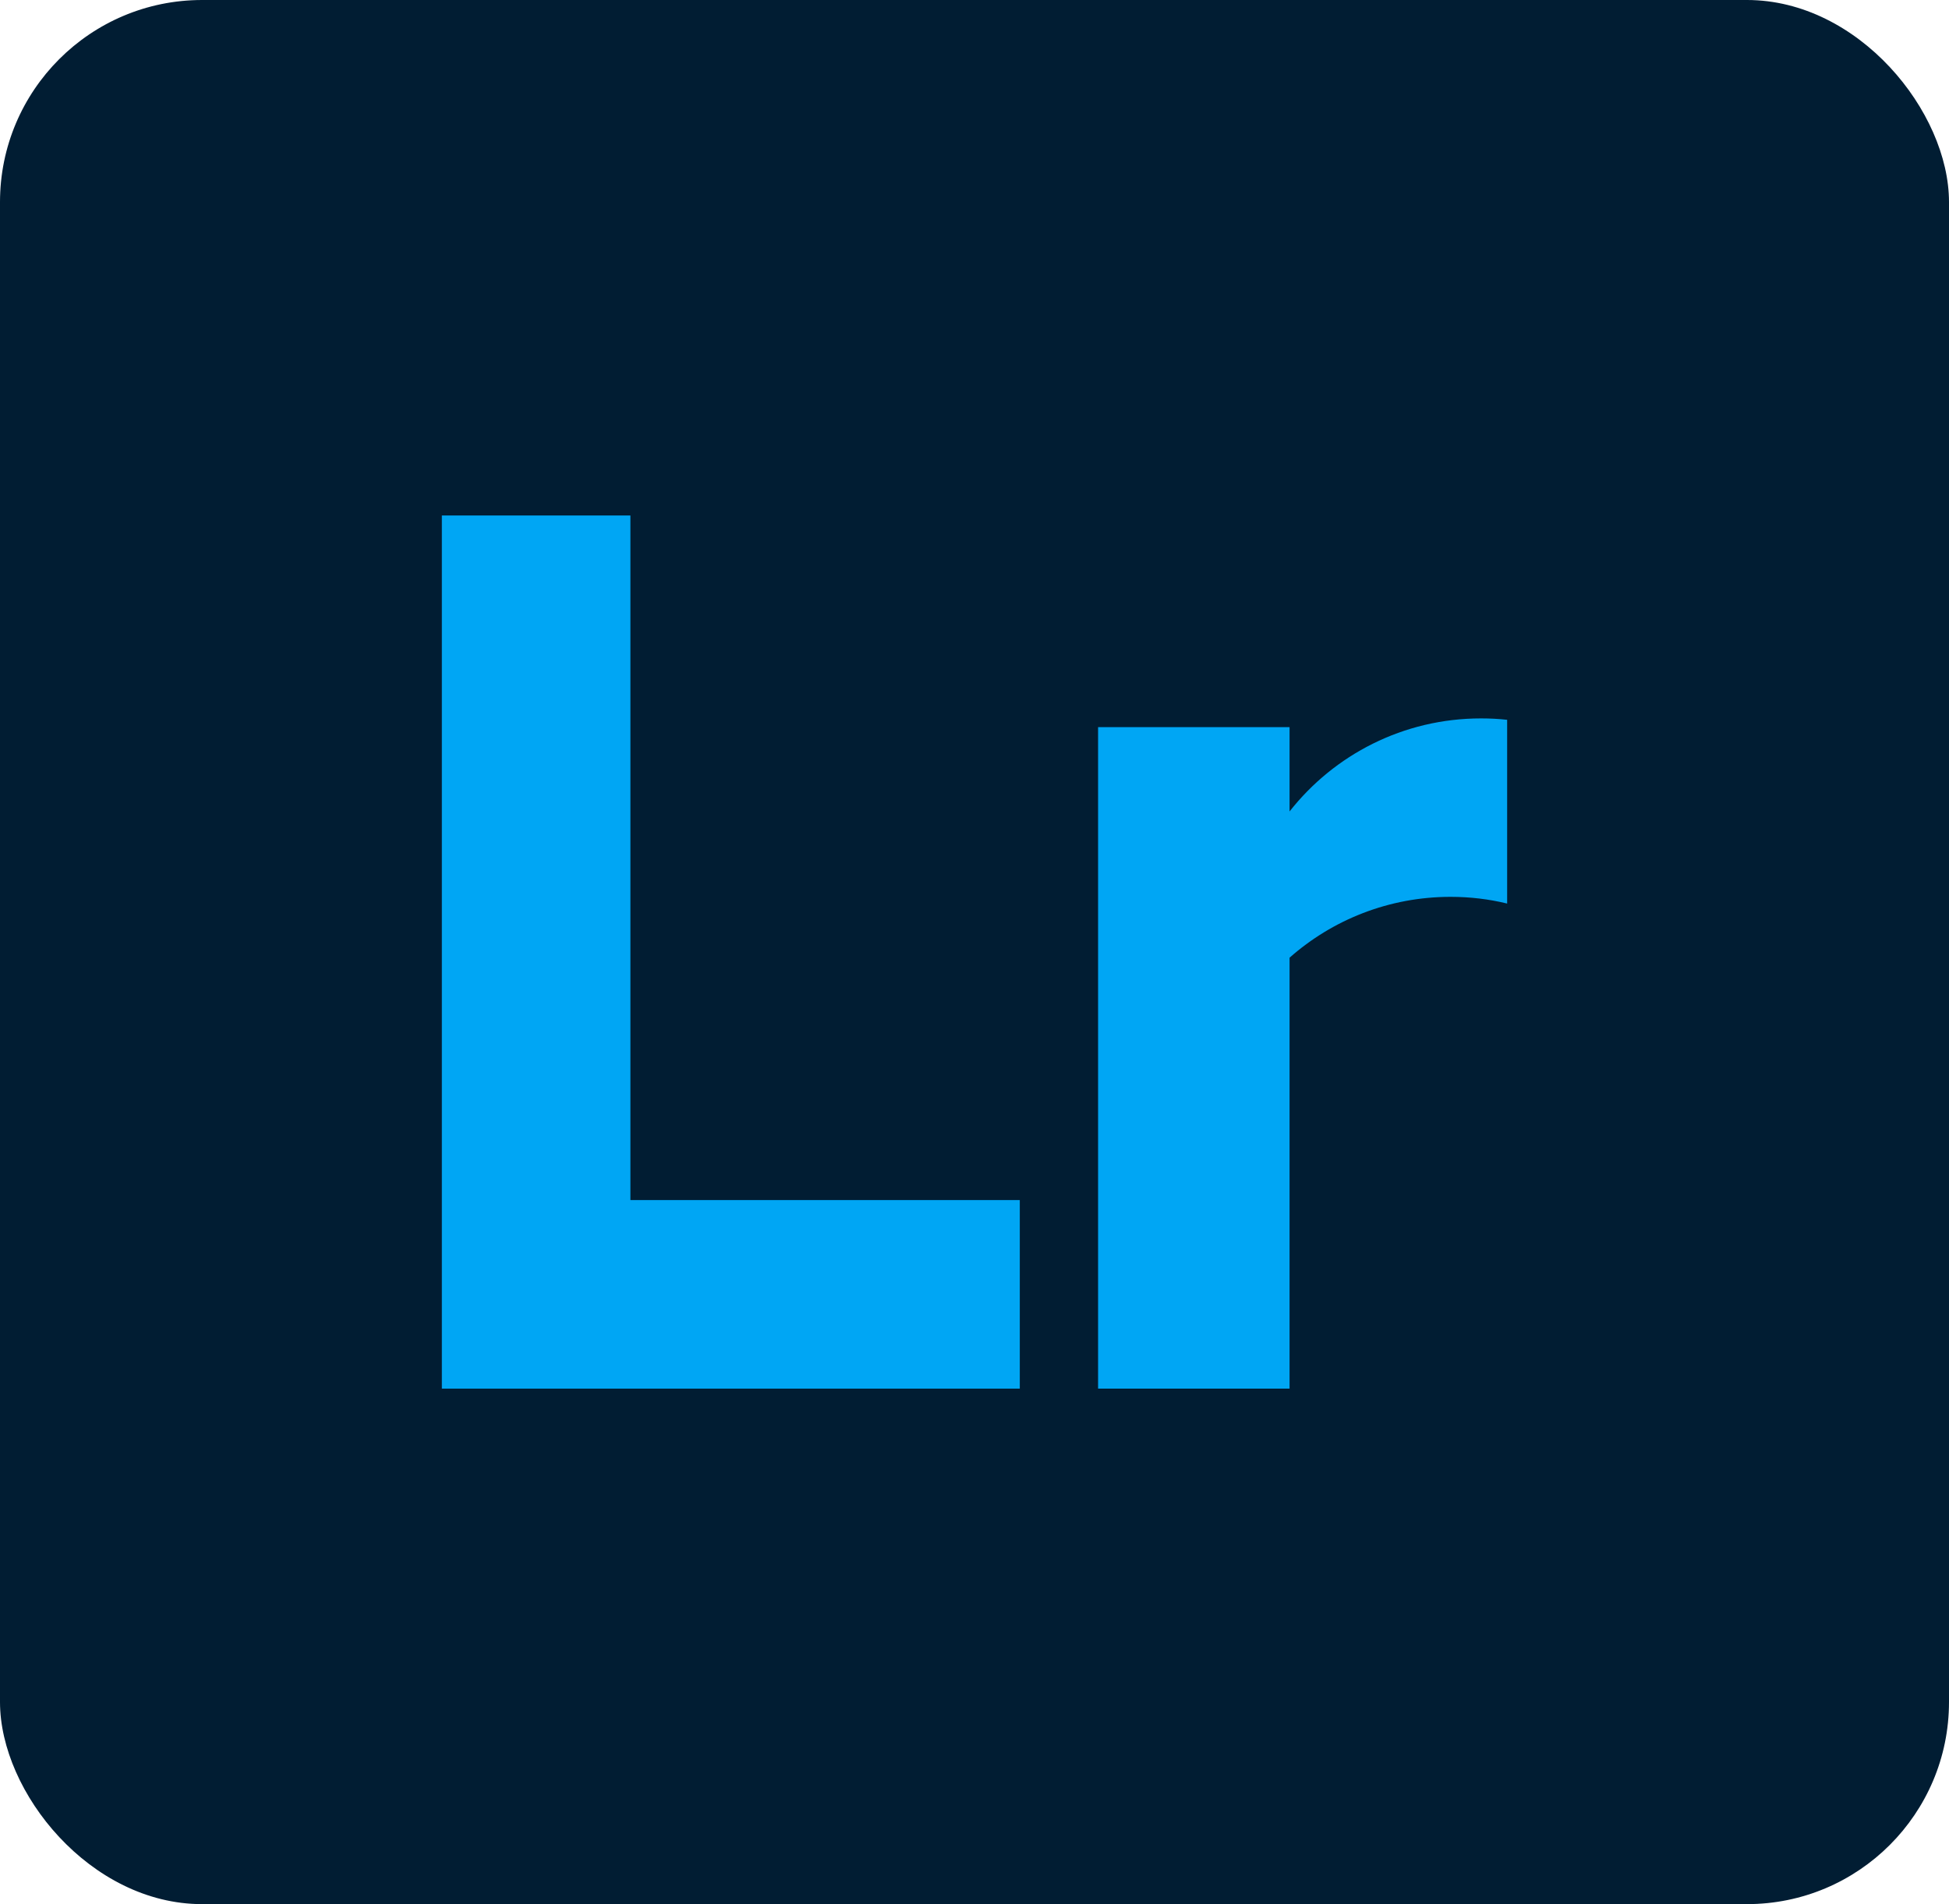
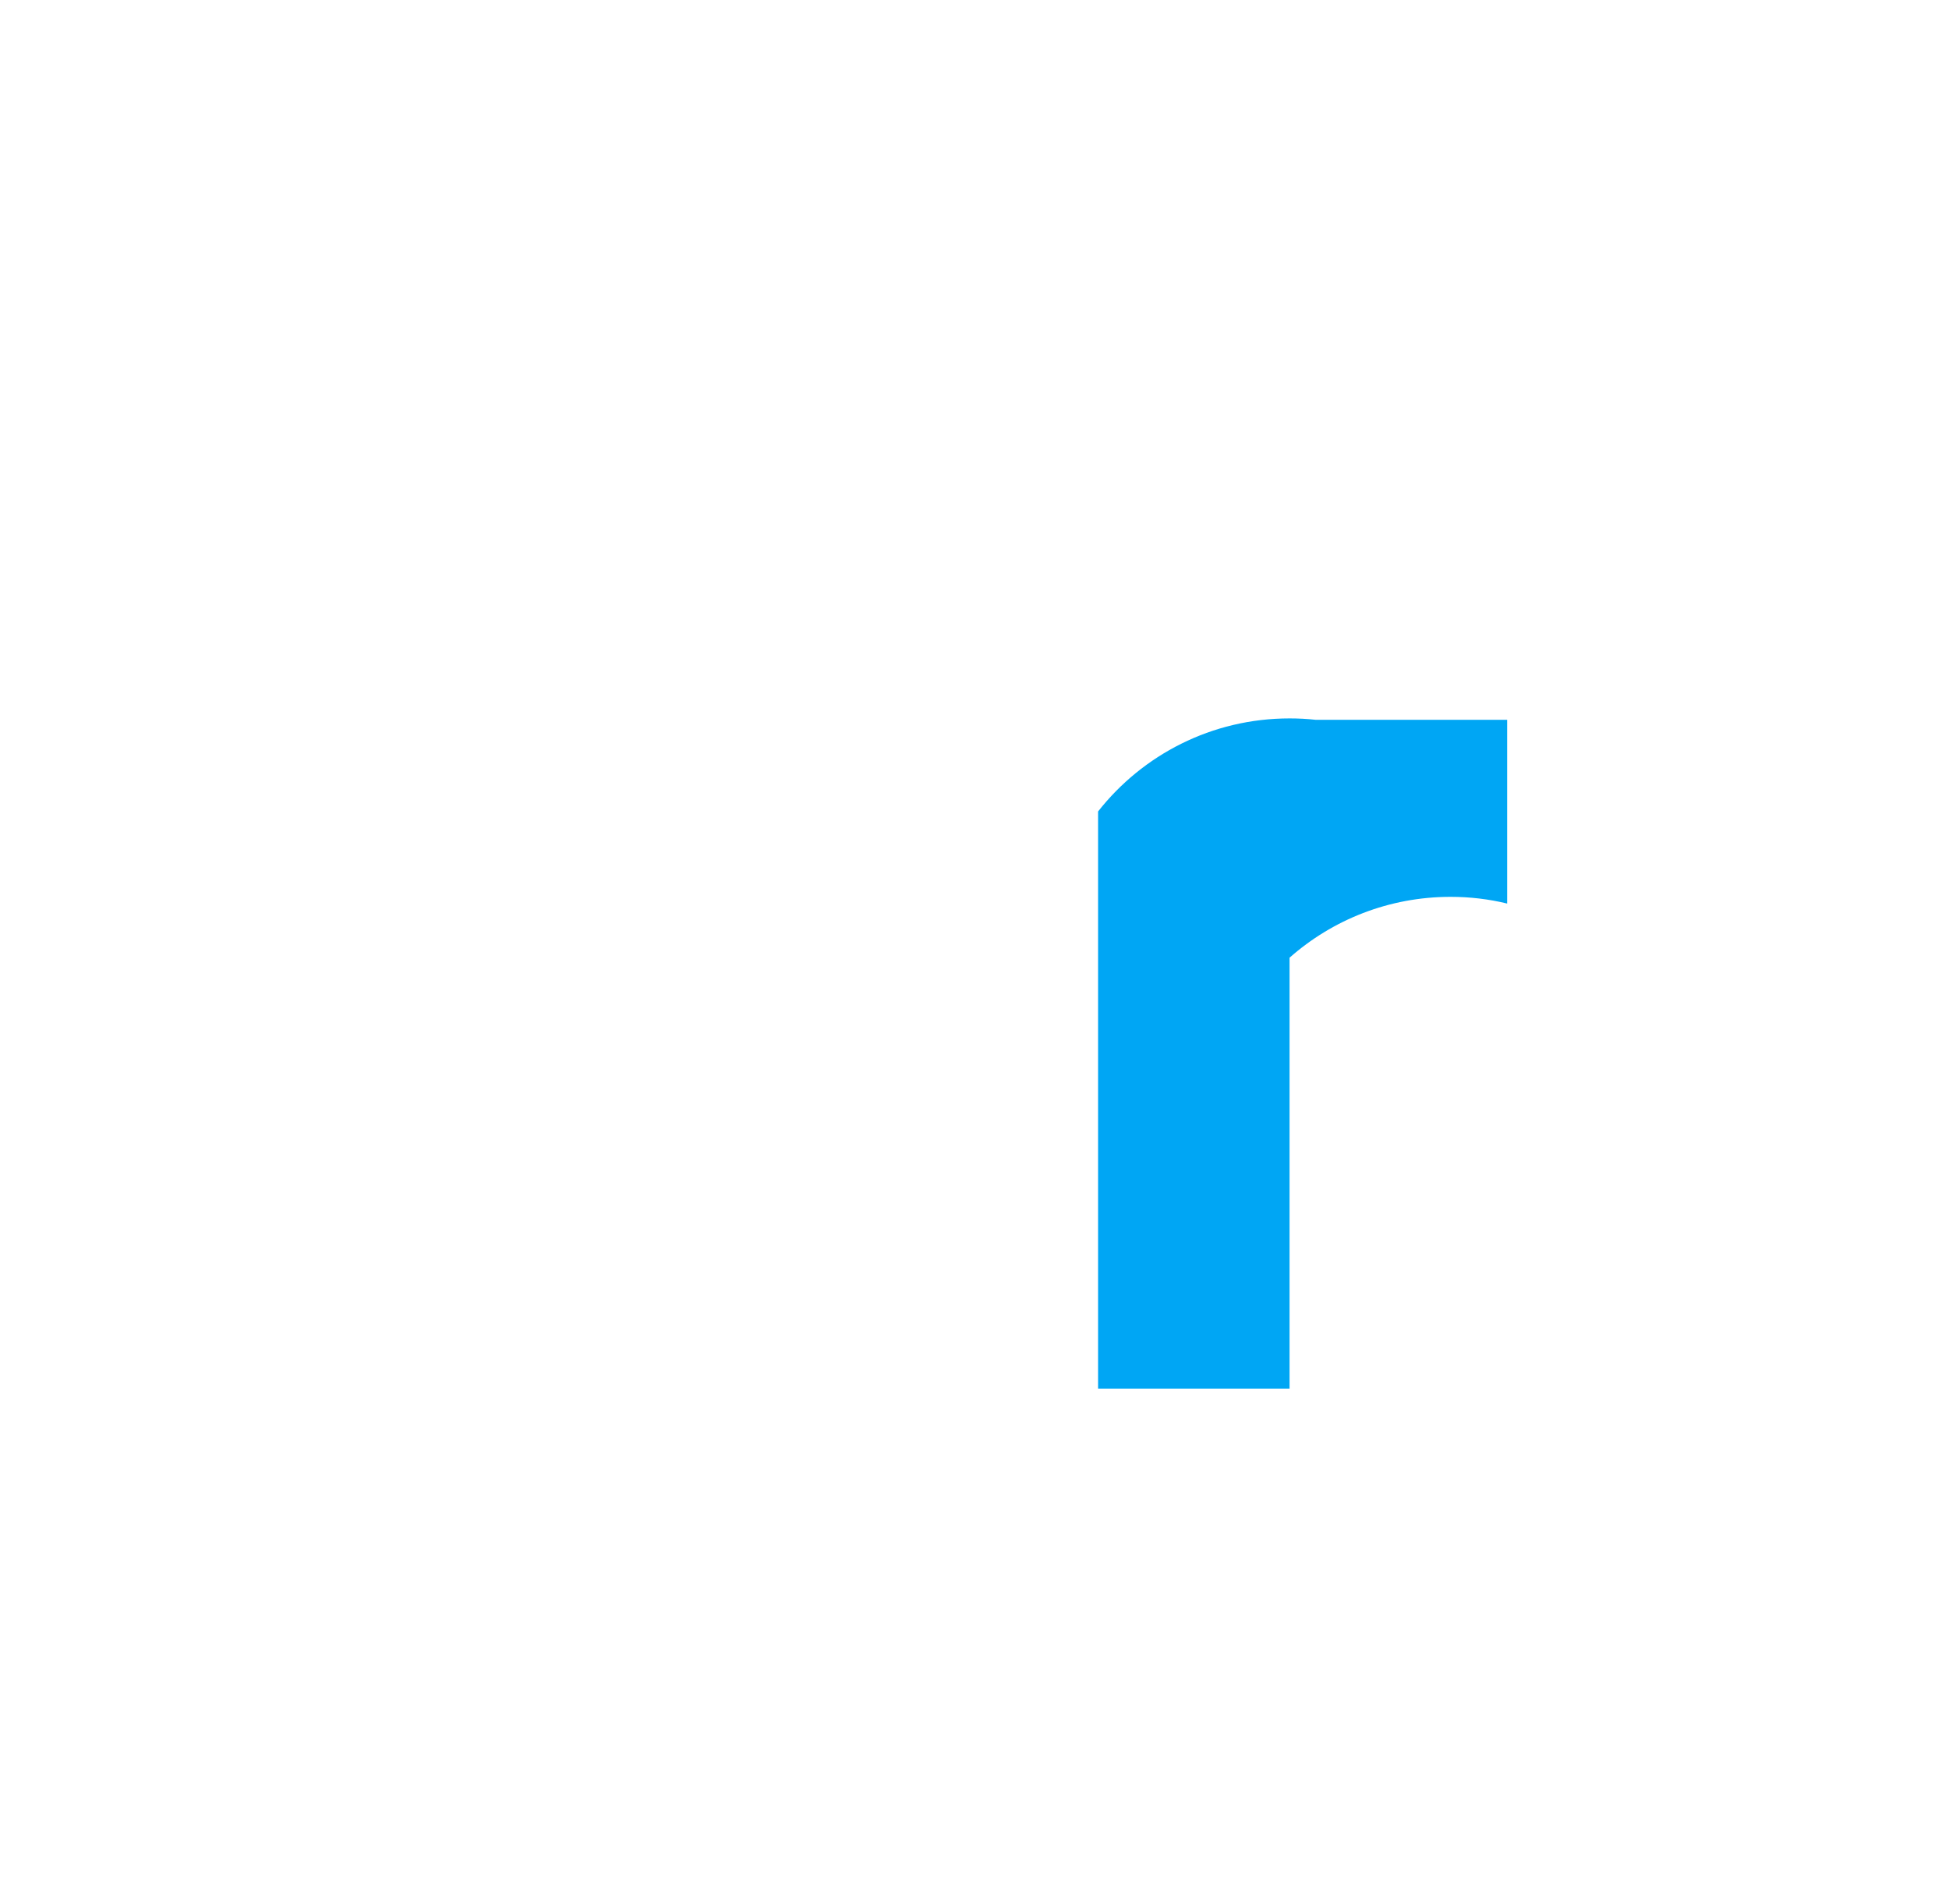
<svg xmlns="http://www.w3.org/2000/svg" id="Layer_2" data-name="Layer 2" viewBox="0 0 1239.26 1210.59">
  <defs>
    <style> .cls-1 { fill: #011d33; } .cls-2 { fill: #00a6f4; } </style>
  </defs>
  <g id="_Ñëîé_1" data-name="Ñëîé 1">
    <g>
-       <rect class="cls-1" width="1239.26" height="1210.59" rx="128.48" ry="128.48" />
      <g>
-         <polygon class="cls-2" points="400.84 762.97 400.84 327.73 280.95 327.73 280.95 762.97 280.95 882.86 400.84 882.86 648.43 882.86 648.43 762.97 400.84 762.97" />
-         <path class="cls-2" d="M958.31,457.63v116.82c-11.57-2.82-23.58-4.26-35.97-4.26-39.24,0-75.1,14.61-102.38,38.68v273.99h-121.75v-420.58h121.75v53.62c28.33-36.03,72.33-59.16,121.75-59.16,5.59,0,11.18.28,16.6.89Z" />
+         <path class="cls-2" d="M958.31,457.63v116.82c-11.57-2.82-23.58-4.26-35.97-4.26-39.24,0-75.1,14.61-102.38,38.68v273.99h-121.75v-420.58v53.62c28.33-36.03,72.33-59.16,121.75-59.16,5.59,0,11.18.28,16.6.89Z" />
      </g>
    </g>
  </g>
</svg>